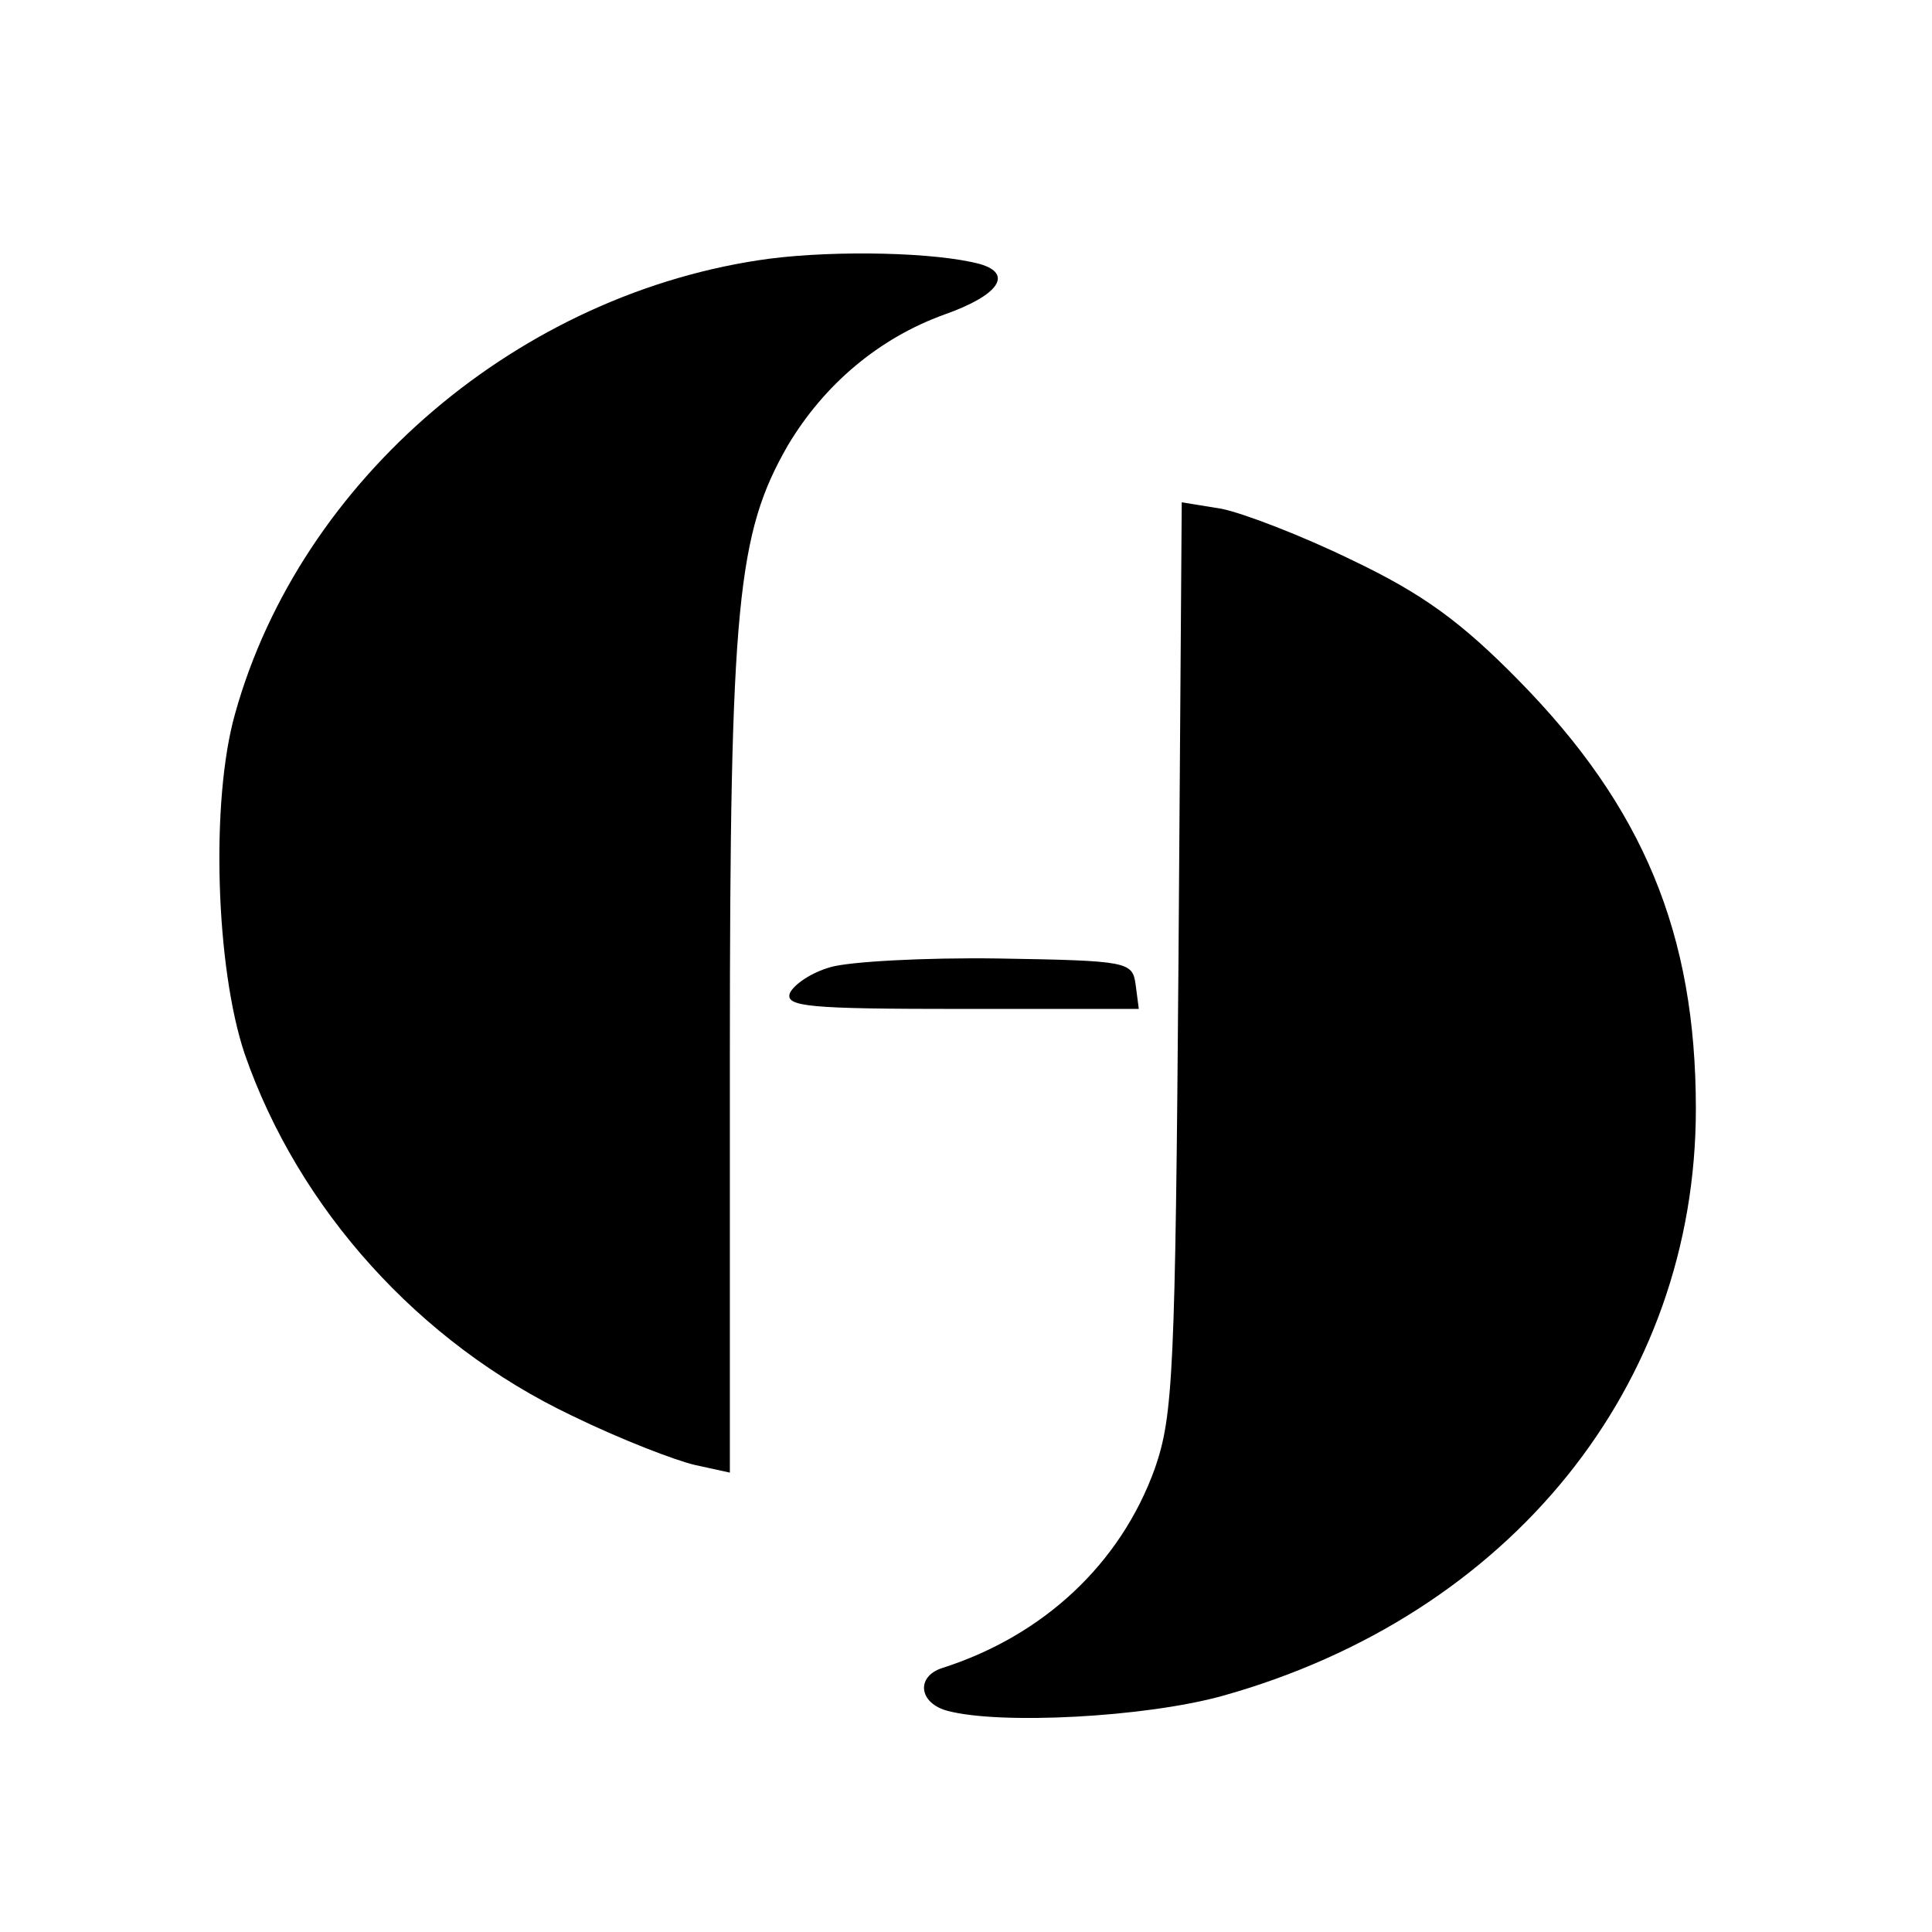
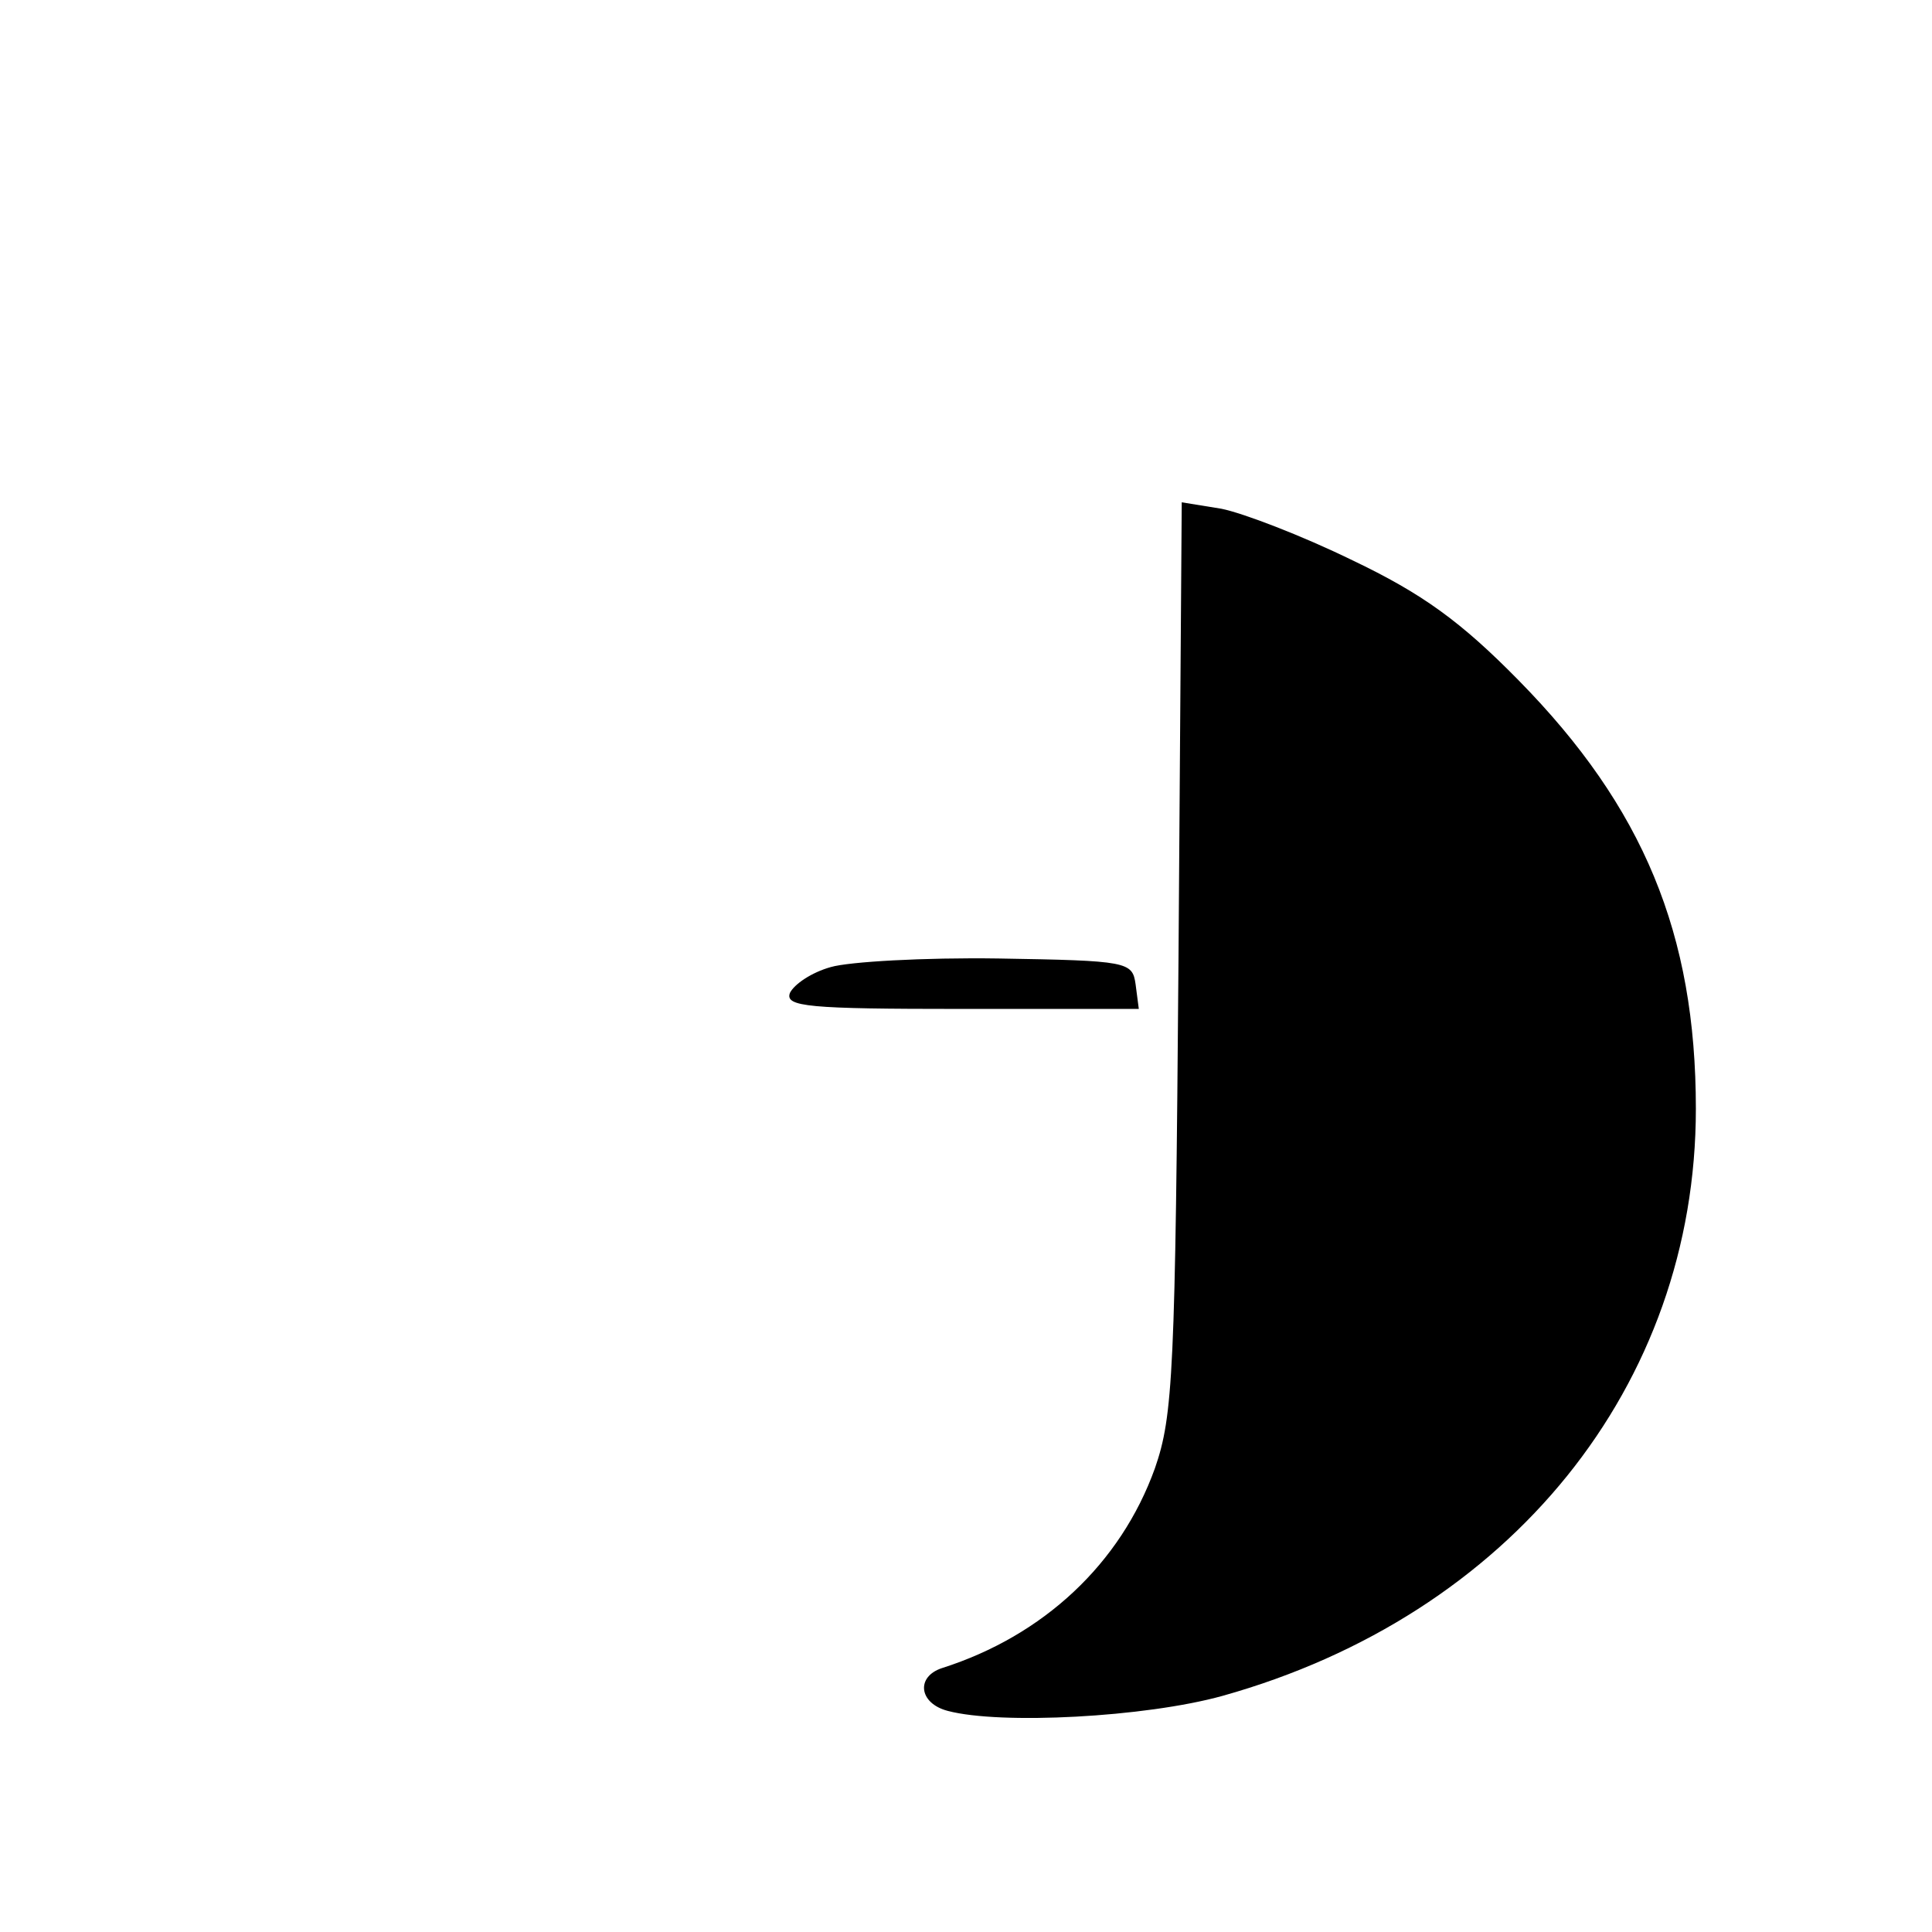
<svg xmlns="http://www.w3.org/2000/svg" version="1.0" width="180pt" height="180pt" viewBox="0 0 180 180" preserveAspectRatio="xMidYMid meet">
  <g transform="translate(0,180) scale(0.1,-0.1)" fill="#000000" stroke="none">
-     <path d="M717 1559 c-232 -31 -437 -205 -498 -424 -23 -81 -18 -237 9 -317 50 -144 162 -269 305 -337 45 -22 97 -42 115 -46 l32 -7 0 389 c0 421 7 486 54 568 34 57 85 100 146 122 51 18 64 38 33 47 -41 11 -133 13 -196 5z" />
    <path d="M1098 909 c-3 -388 -5 -428 -22 -477 -32 -89 -104 -156 -198 -186 -25 -8 -22 -33 5 -40 49 -13 184 -6 256 14 268 75 441 289 441 547 0 163 -49 281 -165 399 -54 55 -90 81 -155 112 -47 23 -102 44 -122 48 l-37 6 -3 -423z" />
    <path d="M774 899 c-18 -5 -34 -16 -38 -24 -5 -13 17 -15 160 -15 l165 0 -3 23 c-3 21 -7 22 -128 24 -69 1 -139 -3 -156 -8z" />
  </g>
</svg>